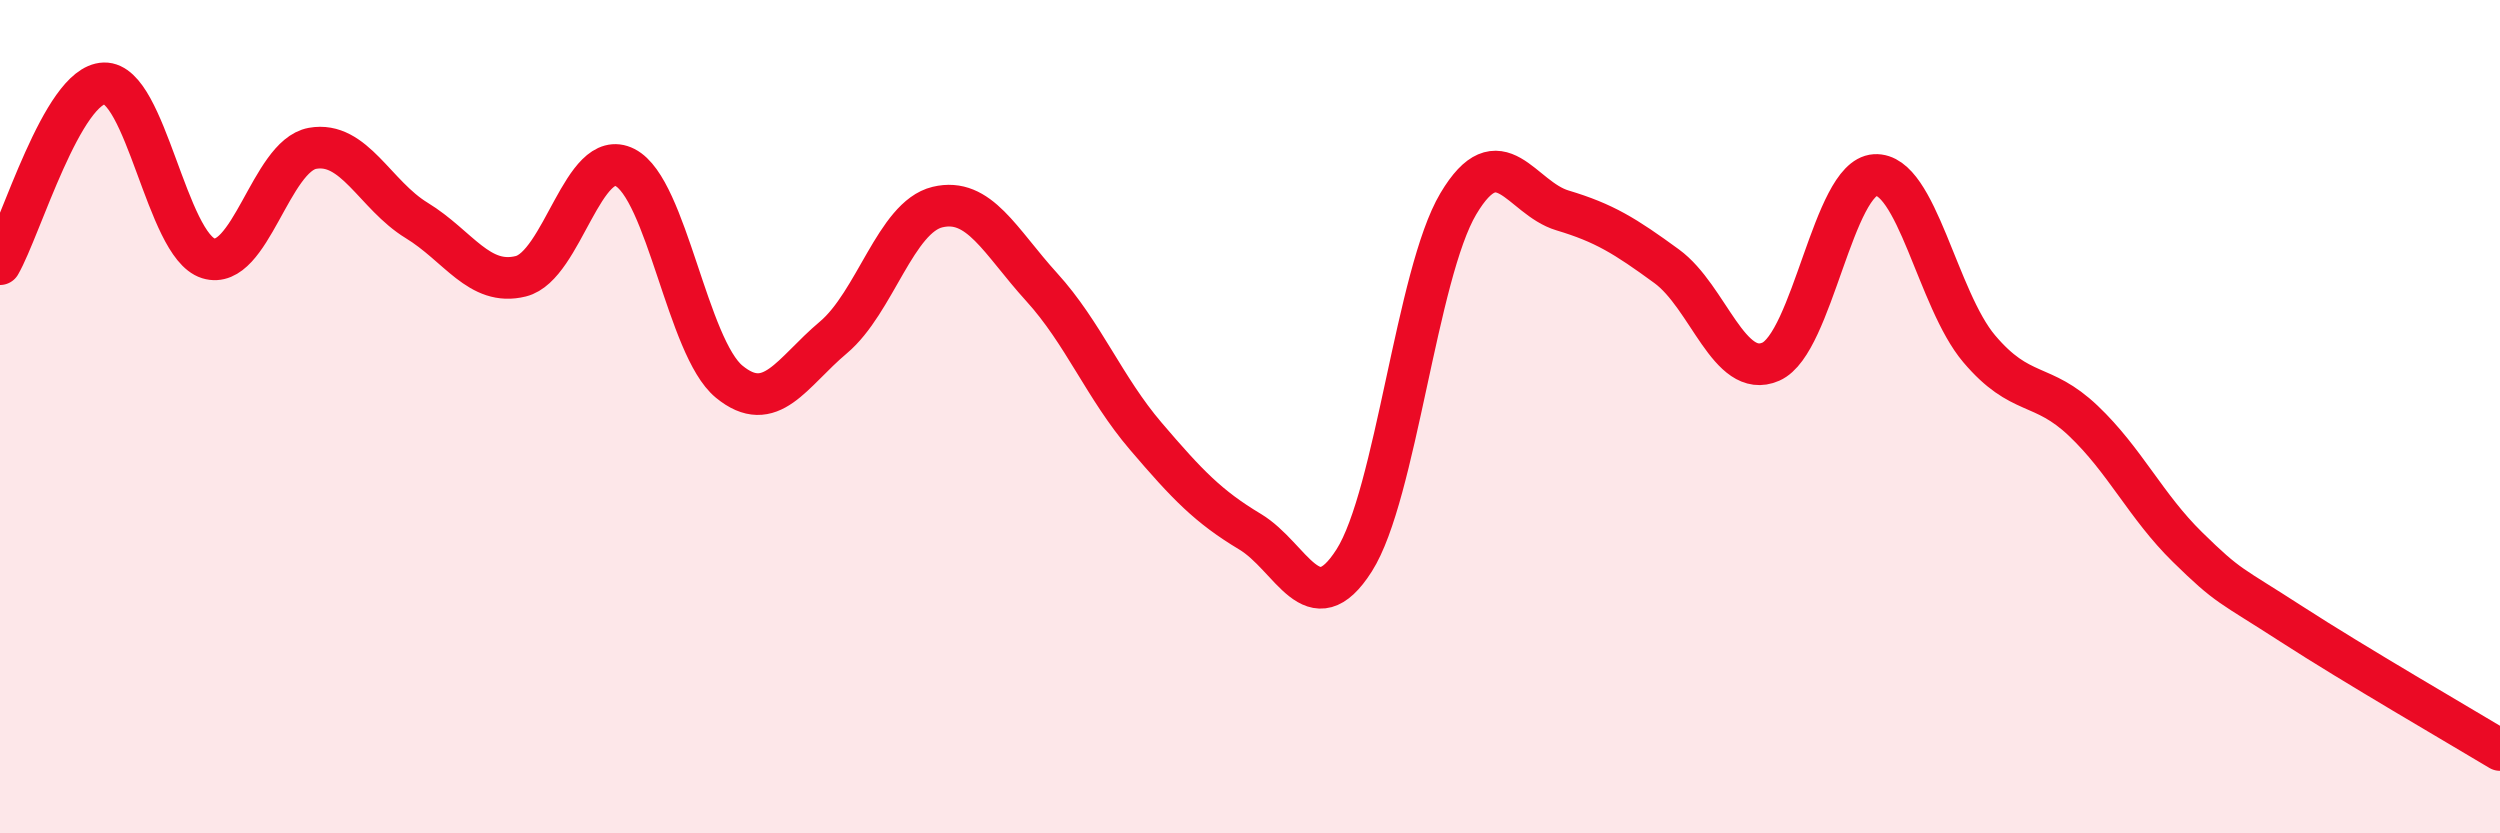
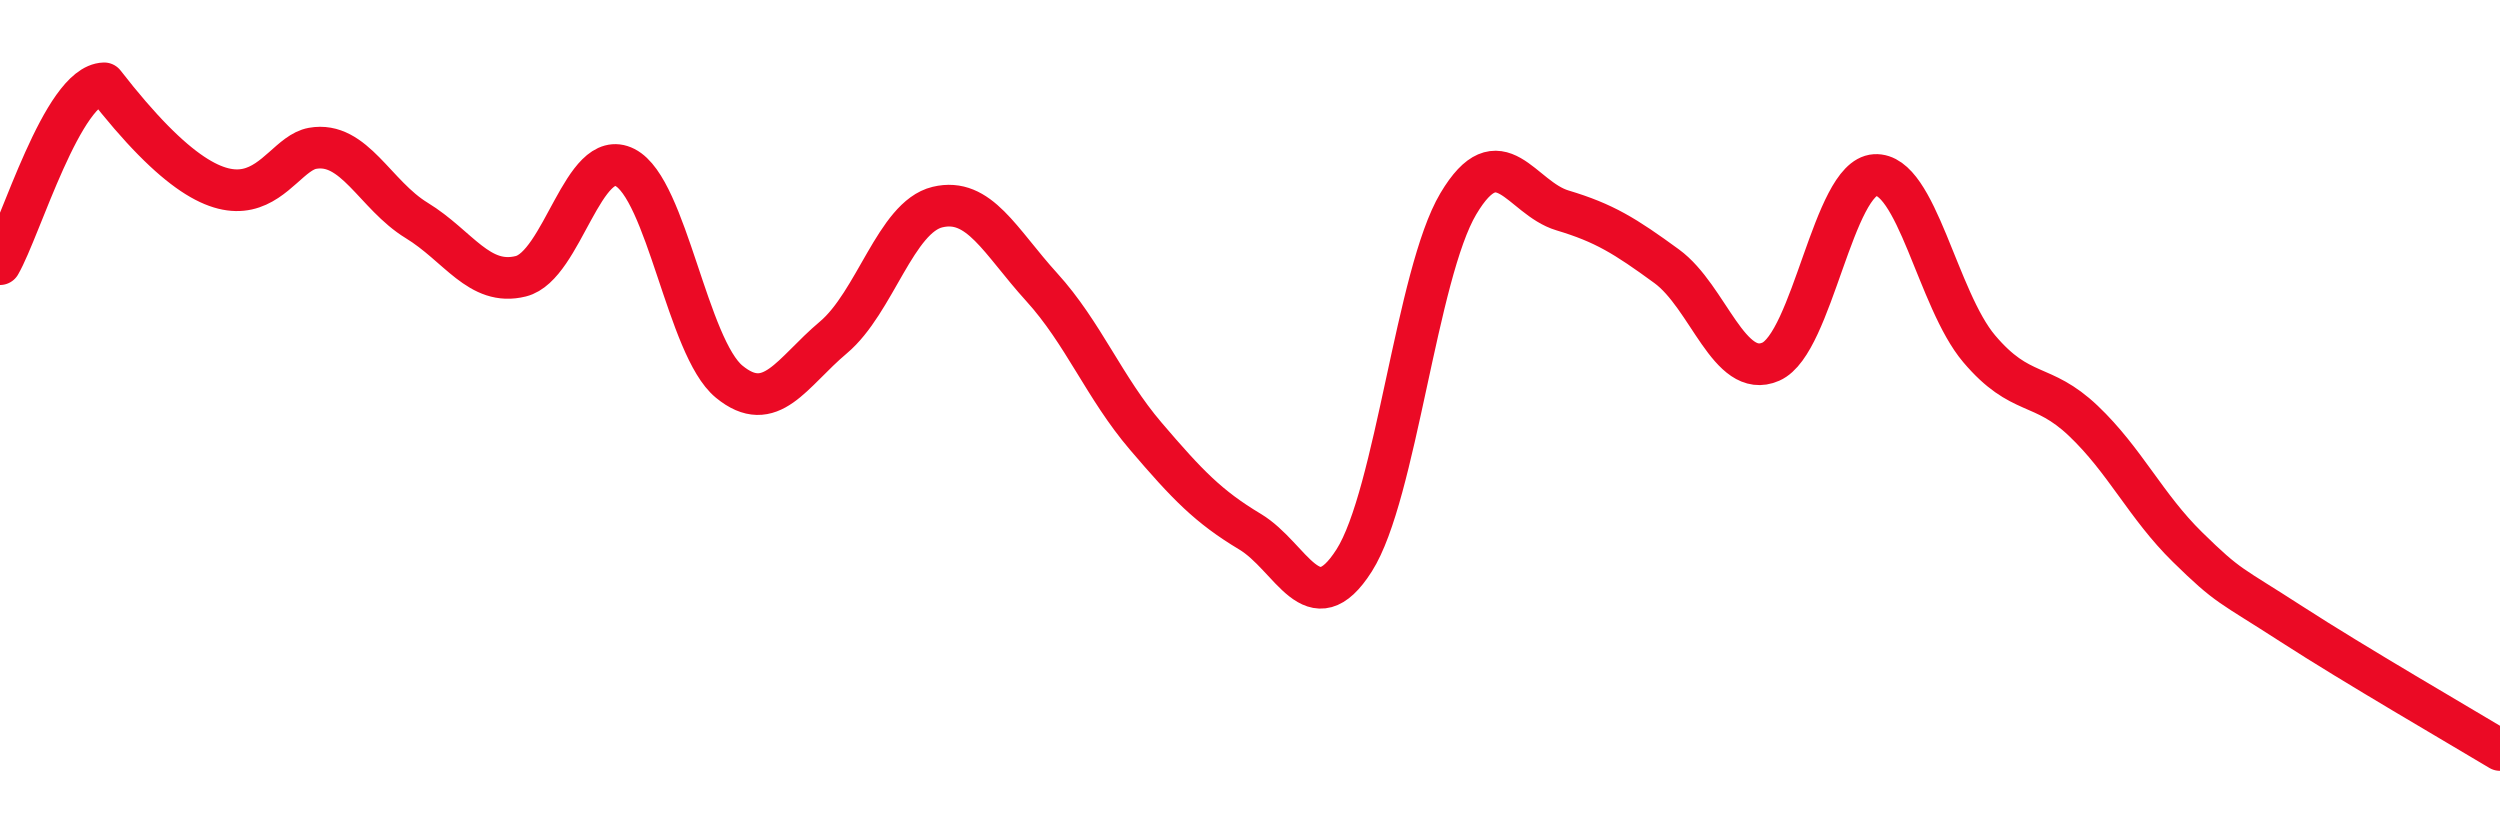
<svg xmlns="http://www.w3.org/2000/svg" width="60" height="20" viewBox="0 0 60 20">
-   <path d="M 0,6.34 C 0.5,5.47 1.5,2.03 2.5,2 C 3.5,1.97 4,5.89 5,6.2 C 6,6.51 6.5,3.74 7.5,3.56 C 8.5,3.38 9,4.68 10,5.29 C 11,5.9 11.5,6.88 12.5,6.63 C 13.5,6.38 14,3.51 15,4.02 C 16,4.53 16.5,8.34 17.5,9.16 C 18.5,9.98 19,8.94 20,8.1 C 21,7.26 21.5,5.21 22.5,4.97 C 23.5,4.73 24,5.79 25,6.89 C 26,7.99 26.5,9.3 27.5,10.47 C 28.5,11.64 29,12.16 30,12.76 C 31,13.36 31.5,15.02 32.5,13.45 C 33.5,11.88 34,6.57 35,4.89 C 36,3.21 36.5,4.75 37.5,5.05 C 38.5,5.35 39,5.66 40,6.39 C 41,7.12 41.5,9.12 42.5,8.68 C 43.5,8.24 44,4.26 45,4.2 C 46,4.14 46.5,7.19 47.5,8.37 C 48.5,9.55 49,9.15 50,10.1 C 51,11.05 51.5,12.15 52.5,13.13 C 53.5,14.11 53.5,14.01 55,14.98 C 56.5,15.95 59,17.4 60,18L60 20L0 20Z" fill="#EB0A25" opacity="0.1" stroke-linecap="round" stroke-linejoin="round" />
-   <path d="M 0,6.34 C 0.5,5.47 1.5,2.03 2.5,2 C 3.5,1.97 4,5.89 5,6.2 C 6,6.51 6.5,3.74 7.5,3.56 C 8.5,3.38 9,4.68 10,5.29 C 11,5.9 11.5,6.88 12.5,6.63 C 13.5,6.38 14,3.51 15,4.02 C 16,4.53 16.5,8.34 17.5,9.16 C 18.5,9.98 19,8.94 20,8.1 C 21,7.26 21.5,5.21 22.5,4.97 C 23.5,4.73 24,5.79 25,6.89 C 26,7.99 26.5,9.3 27.5,10.47 C 28.5,11.64 29,12.16 30,12.76 C 31,13.36 31.5,15.02 32.5,13.45 C 33.5,11.88 34,6.57 35,4.89 C 36,3.21 36.5,4.75 37.5,5.05 C 38.5,5.35 39,5.66 40,6.39 C 41,7.12 41.5,9.12 42.5,8.68 C 43.5,8.24 44,4.26 45,4.2 C 46,4.14 46.5,7.19 47.5,8.37 C 48.5,9.55 49,9.15 50,10.1 C 51,11.05 51.5,12.15 52.5,13.13 C 53.5,14.11 53.5,14.01 55,14.98 C 56.5,15.95 59,17.4 60,18" stroke="#EB0A25" stroke-width="1" fill="none" stroke-linecap="round" stroke-linejoin="round" />
+   <path d="M 0,6.34 C 0.5,5.47 1.5,2.03 2.5,2 C 6,6.51 6.5,3.74 7.5,3.56 C 8.5,3.38 9,4.68 10,5.29 C 11,5.9 11.5,6.88 12.5,6.63 C 13.5,6.38 14,3.51 15,4.02 C 16,4.53 16.5,8.34 17.5,9.16 C 18.5,9.98 19,8.94 20,8.1 C 21,7.26 21.5,5.21 22.5,4.97 C 23.5,4.73 24,5.79 25,6.89 C 26,7.99 26.5,9.3 27.5,10.47 C 28.5,11.64 29,12.16 30,12.76 C 31,13.36 31.5,15.02 32.5,13.45 C 33.5,11.88 34,6.57 35,4.89 C 36,3.21 36.5,4.75 37.5,5.05 C 38.5,5.35 39,5.66 40,6.39 C 41,7.12 41.5,9.12 42.5,8.68 C 43.5,8.24 44,4.26 45,4.2 C 46,4.14 46.5,7.19 47.5,8.37 C 48.5,9.55 49,9.15 50,10.1 C 51,11.05 51.5,12.15 52.5,13.13 C 53.5,14.11 53.5,14.01 55,14.98 C 56.5,15.95 59,17.4 60,18" stroke="#EB0A25" stroke-width="1" fill="none" stroke-linecap="round" stroke-linejoin="round" />
</svg>